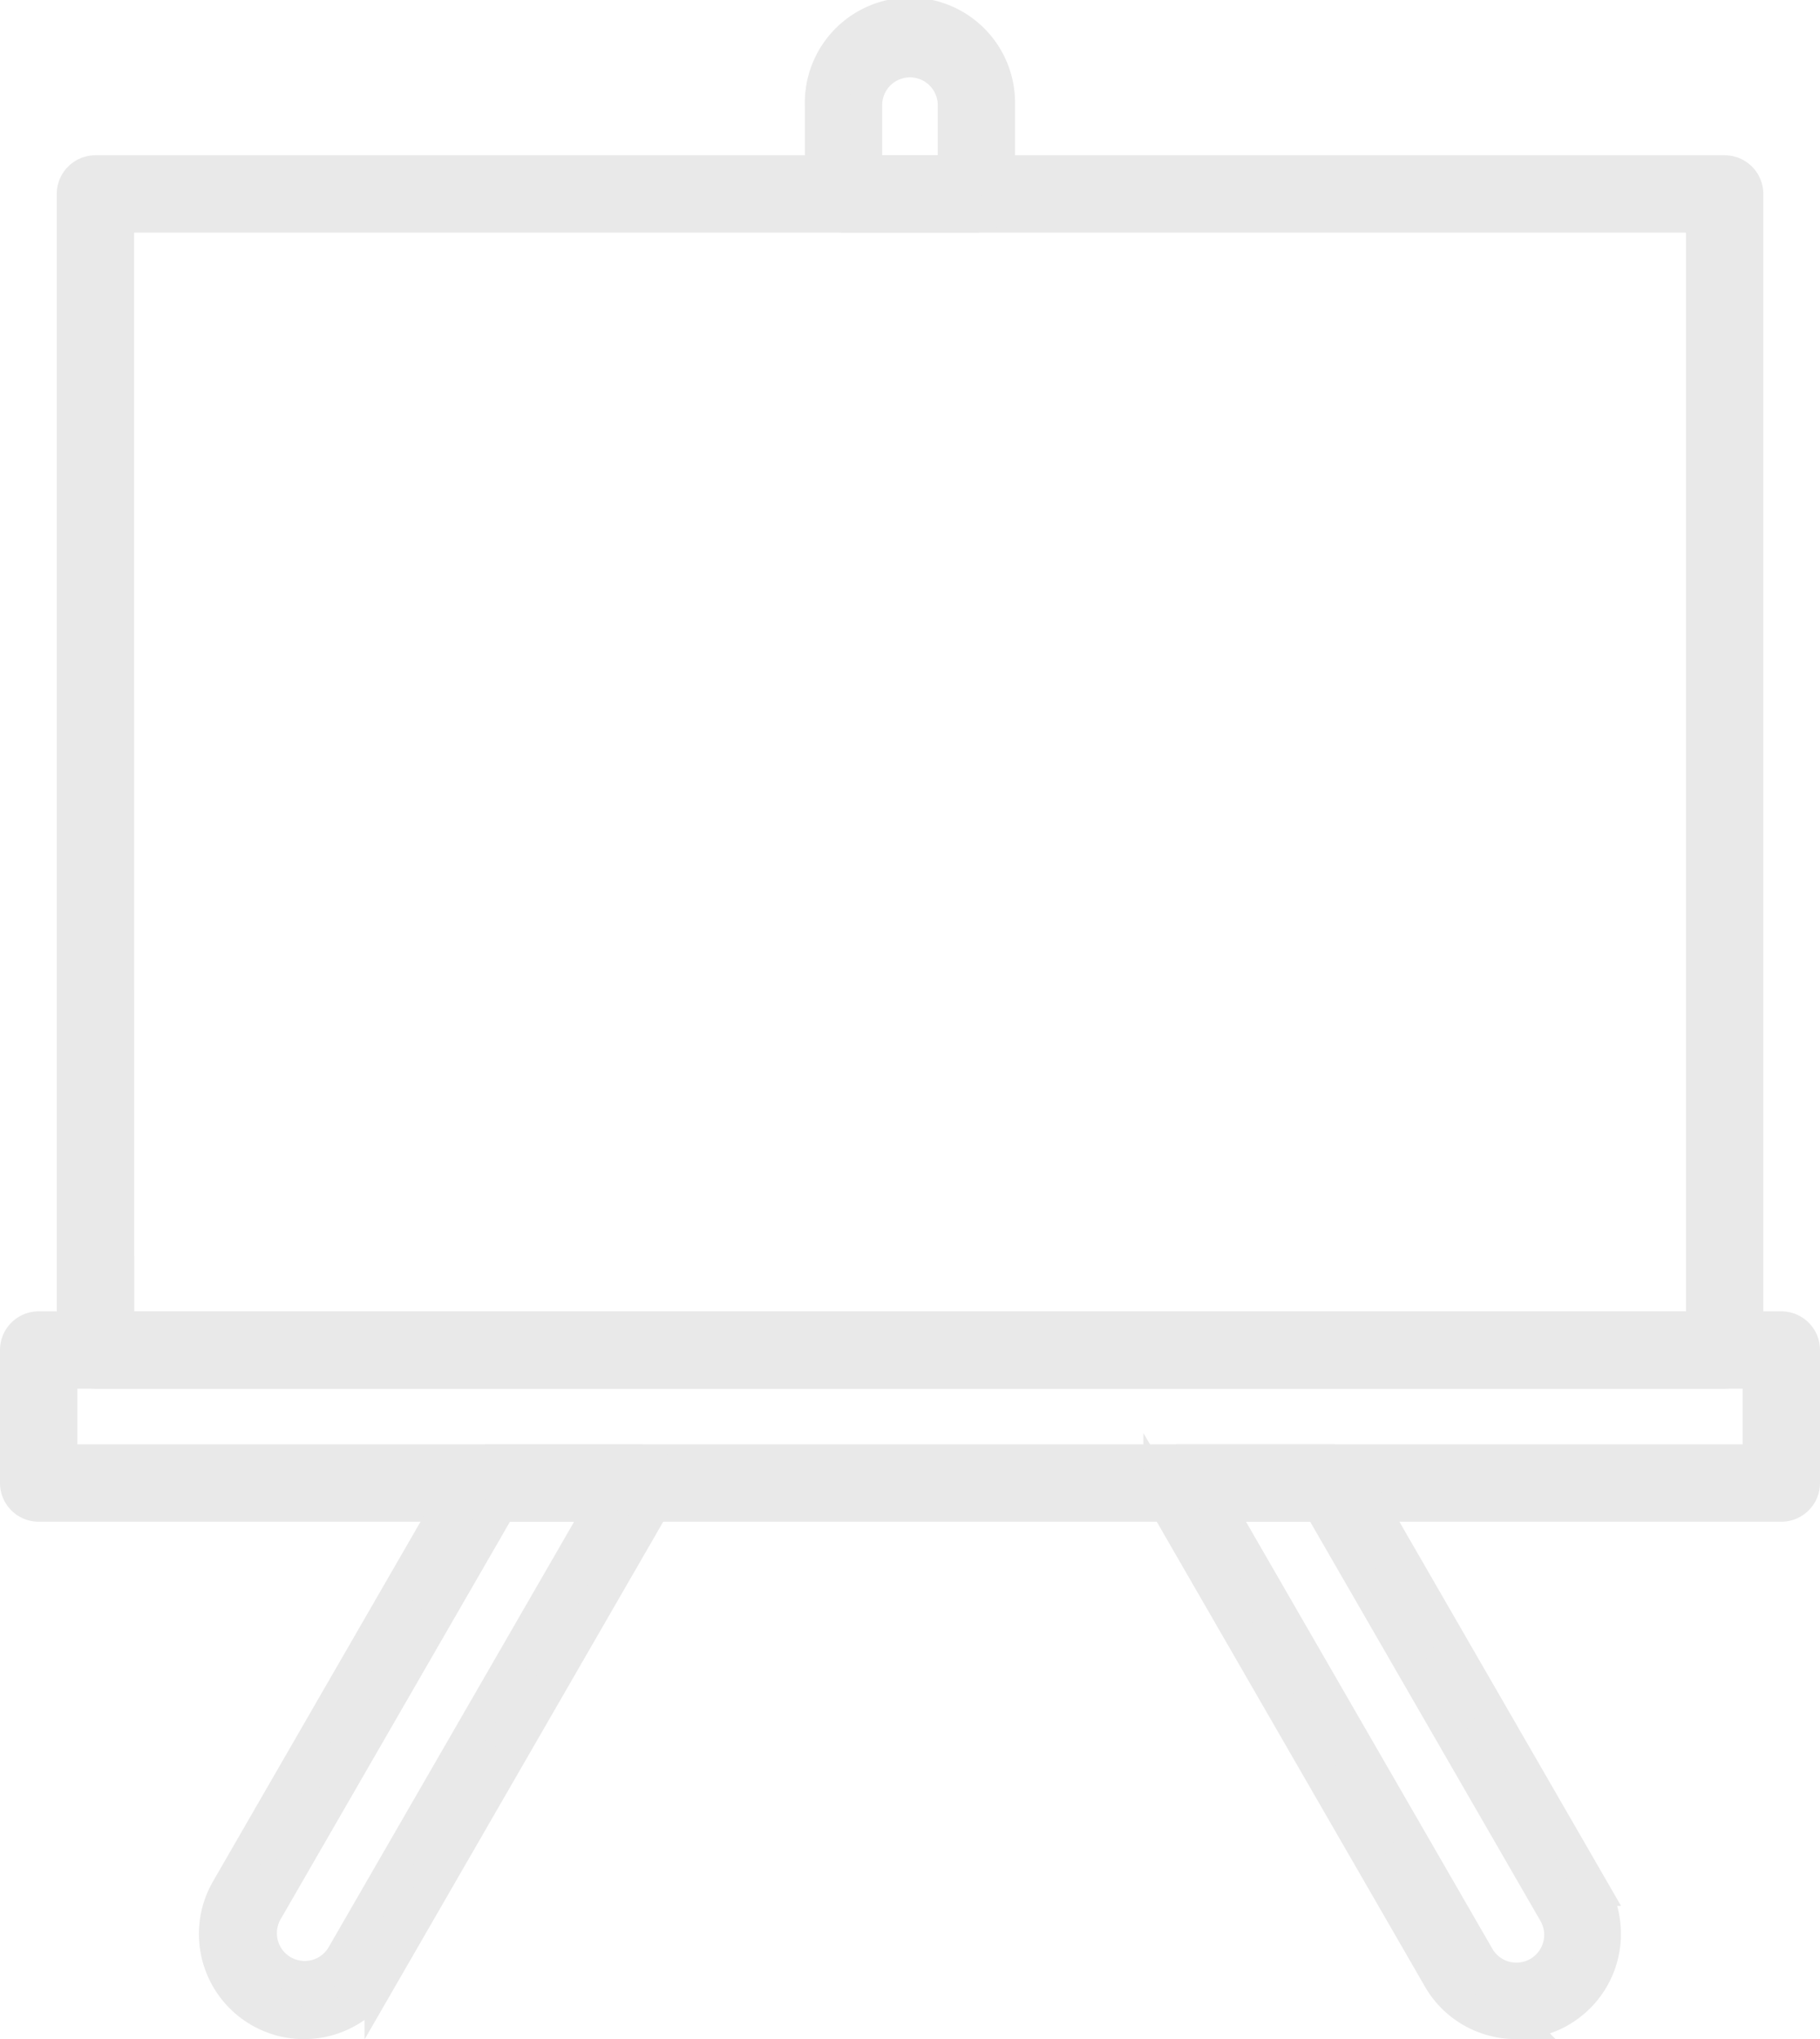
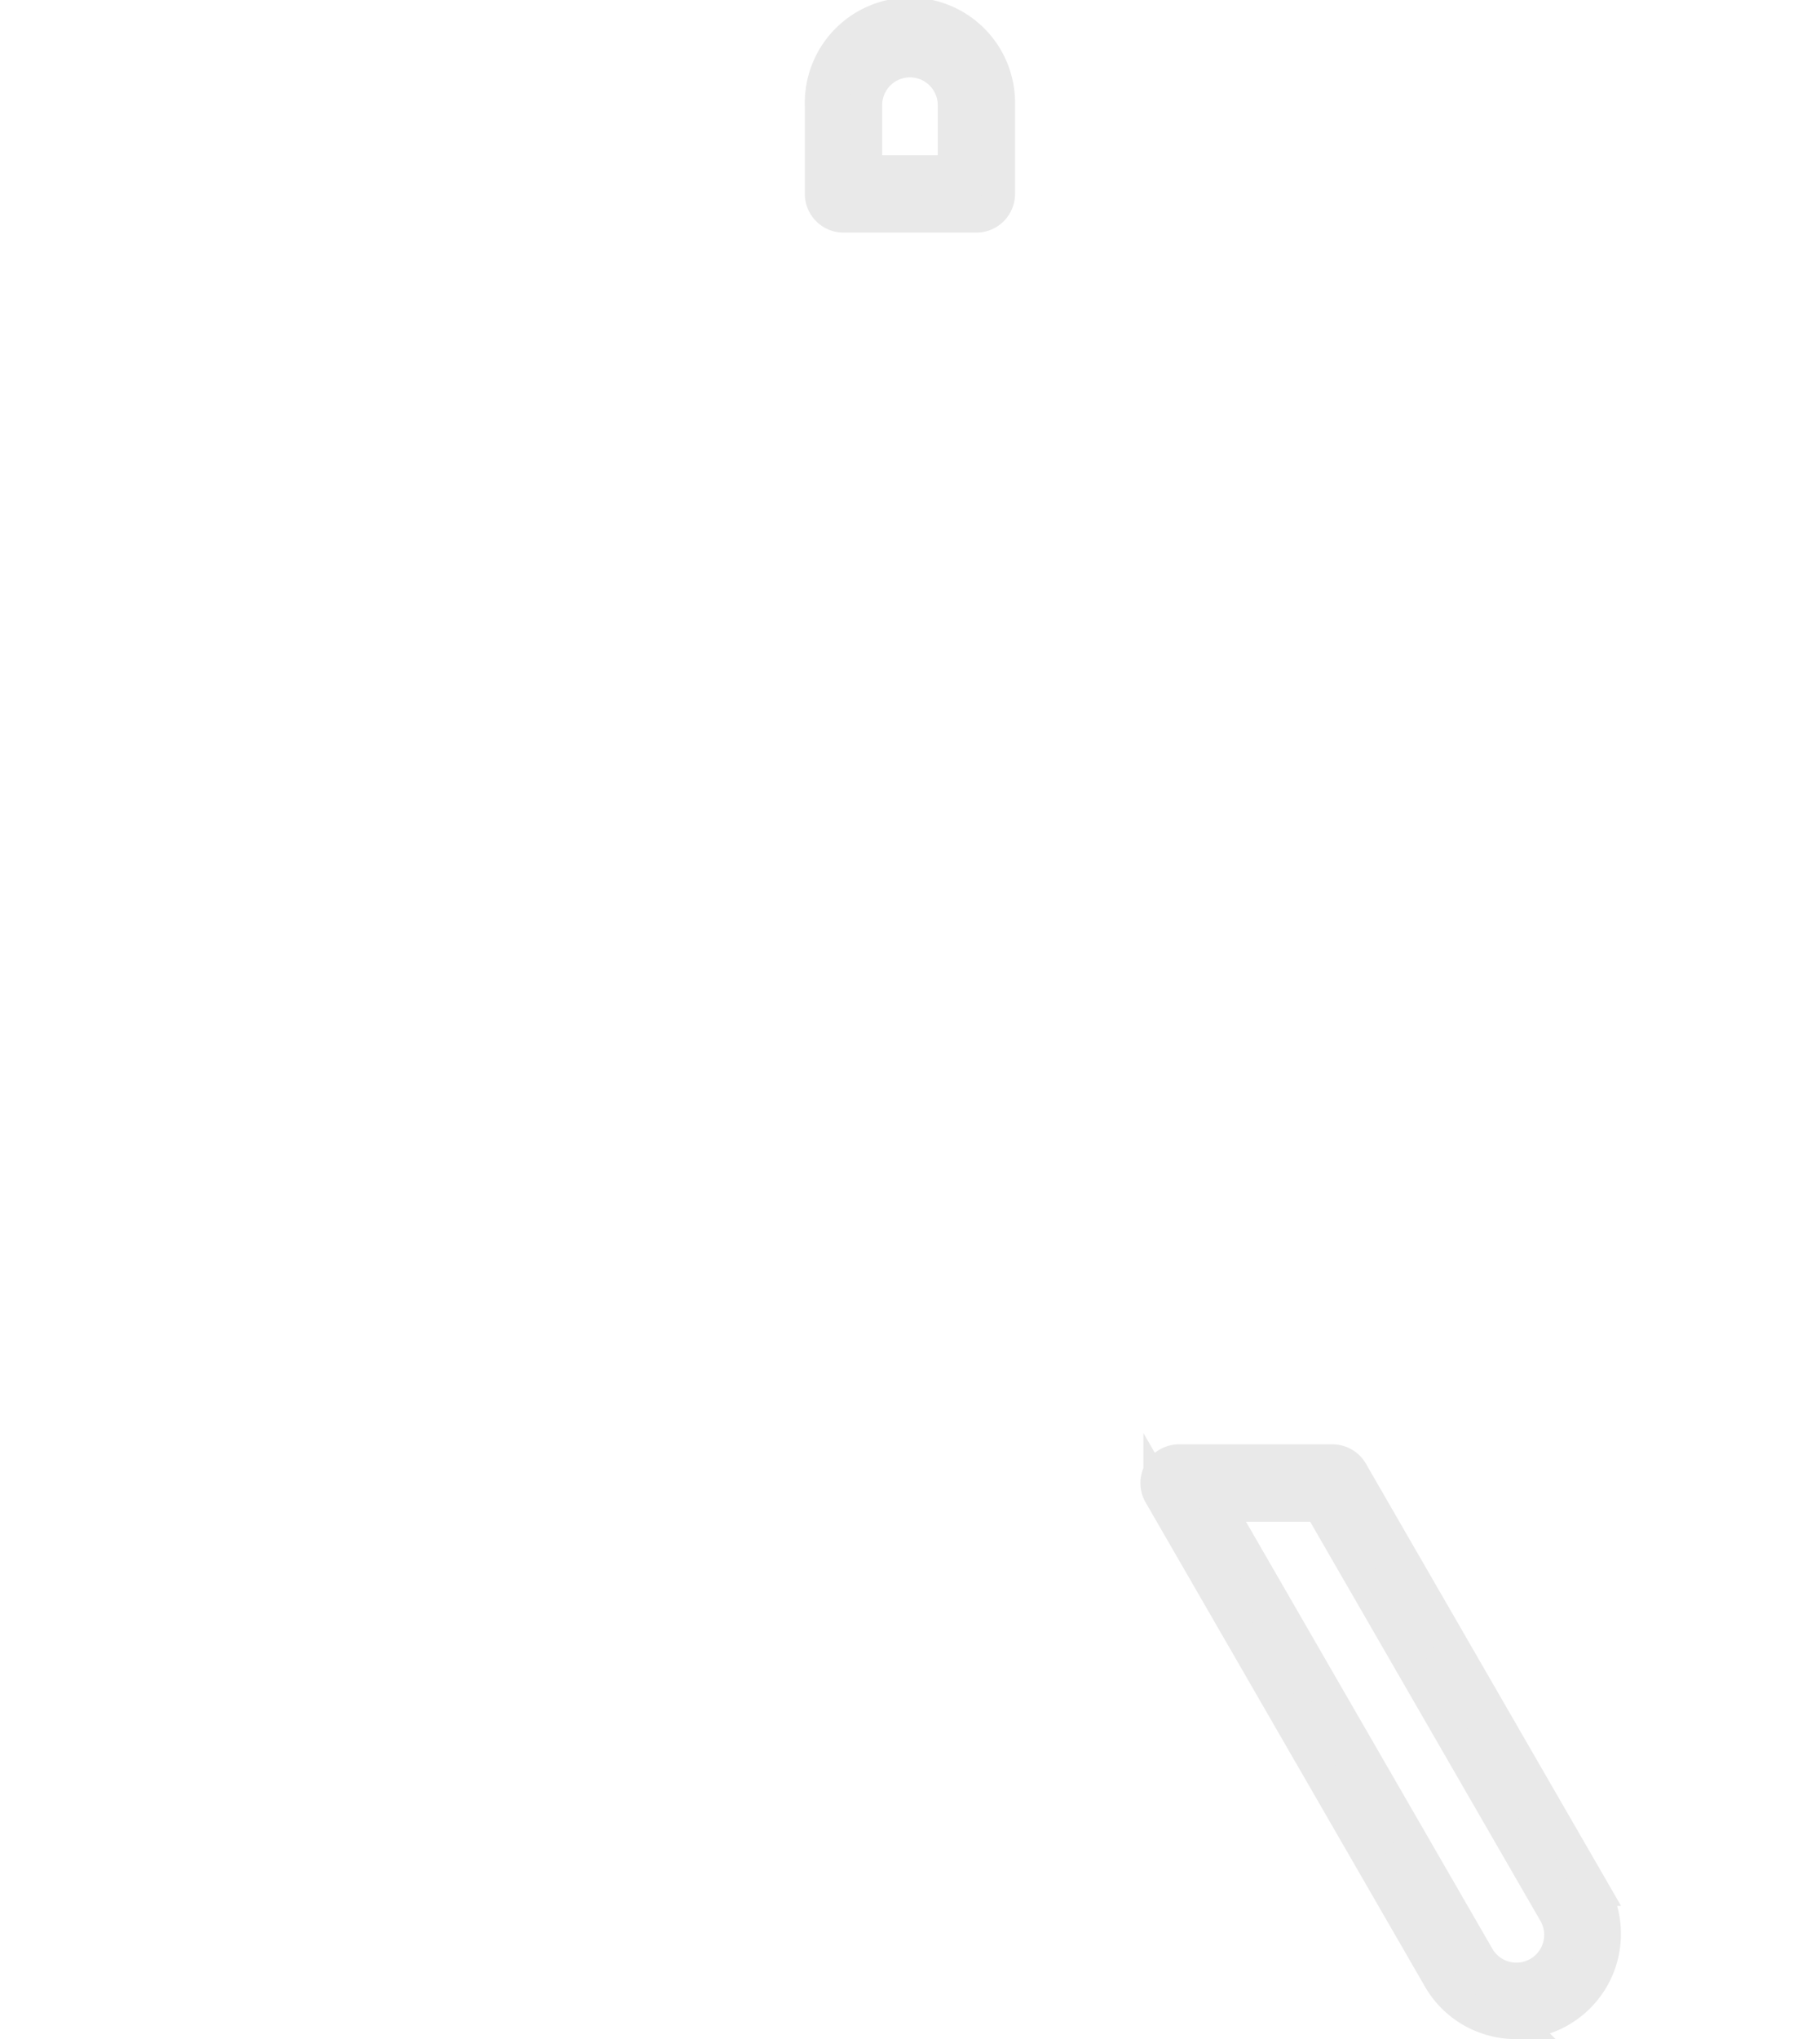
<svg xmlns="http://www.w3.org/2000/svg" width="27.773" height="31.096" viewBox="0 0 27.773 31.096">
  <g id="blackboard-9103" transform="translate(-13.488 0.25)">
-     <path id="Path_313" data-name="Path 313" d="M46.1,37.88H21.238a.34.34,0,0,1-.34-.34V19.909a.34.34,0,0,1,.34-.34H46.1a.34.34,0,0,1,.34.34V37.54A.34.34,0,0,1,46.1,37.88Zm-24.52-.68h24.18V20.249H21.578Z" transform="translate(-6.294 -17.201)" fill="#e9e9e9" stroke="#e9e9e9" stroke-width="0.5" />
-     <path id="Path_314" data-name="Path 314" d="M40.671,168.011H14.078a.34.34,0,0,1-.34-.34v-2.028a.34.34,0,0,1,.34-.34H40.671a.34.34,0,0,1,.34.34v2.028A.34.34,0,0,1,40.671,168.011Zm-26.253-.68H40.331v-1.348H14.418Z" transform="translate(0 -145.305)" fill="#e9e9e9" stroke="#e9e9e9" stroke-width="0.5" />
-     <path id="Path_315" data-name="Path 315" d="M40.177,190.633a1.354,1.354,0,0,1-1.17-2.031l3.677-6.369a.34.34,0,0,1,.294-.17H45.32a.34.34,0,0,1,.294.51l-4.262,7.383a1.357,1.357,0,0,1-1.175.677Zm3-7.89-3.579,6.2a.674.674,0,0,0,1.167.674l3.968-6.873Z" transform="translate(-22.052 -160.036)" fill="#e9e9e9" stroke="#e9e9e9" stroke-width="0.5" />
    <path id="Path_316" data-name="Path 316" d="M117.628,3.047H115.6a.34.34,0,0,1-.34-.34V1.354a1.354,1.354,0,1,1,2.707,0V2.707A.34.34,0,0,1,117.628,3.047Zm-1.688-.68h1.348V1.354a.674.674,0,1,0-1.348,0Z" transform="translate(-89.24)" fill="#e9e9e9" stroke="#e9e9e9" stroke-width="0.5" />
    <path id="Path_317" data-name="Path 317" d="M163.064,190.633a1.362,1.362,0,0,1-.353-.047,1.346,1.346,0,0,1-.822-.631l-4.262-7.383a.34.34,0,0,1,.294-.51h2.341a.34.34,0,0,1,.294.17l3.677,6.369a1.354,1.354,0,0,1-1.17,2.031Zm-4.554-7.89,3.968,6.873a.674.674,0,1,0,1.167-.674l-3.579-6.2Z" transform="translate(-126.441 -160.036)" fill="#e9e9e9" stroke="#e9e9e9" stroke-width="0.5" />
  </g>
</svg>